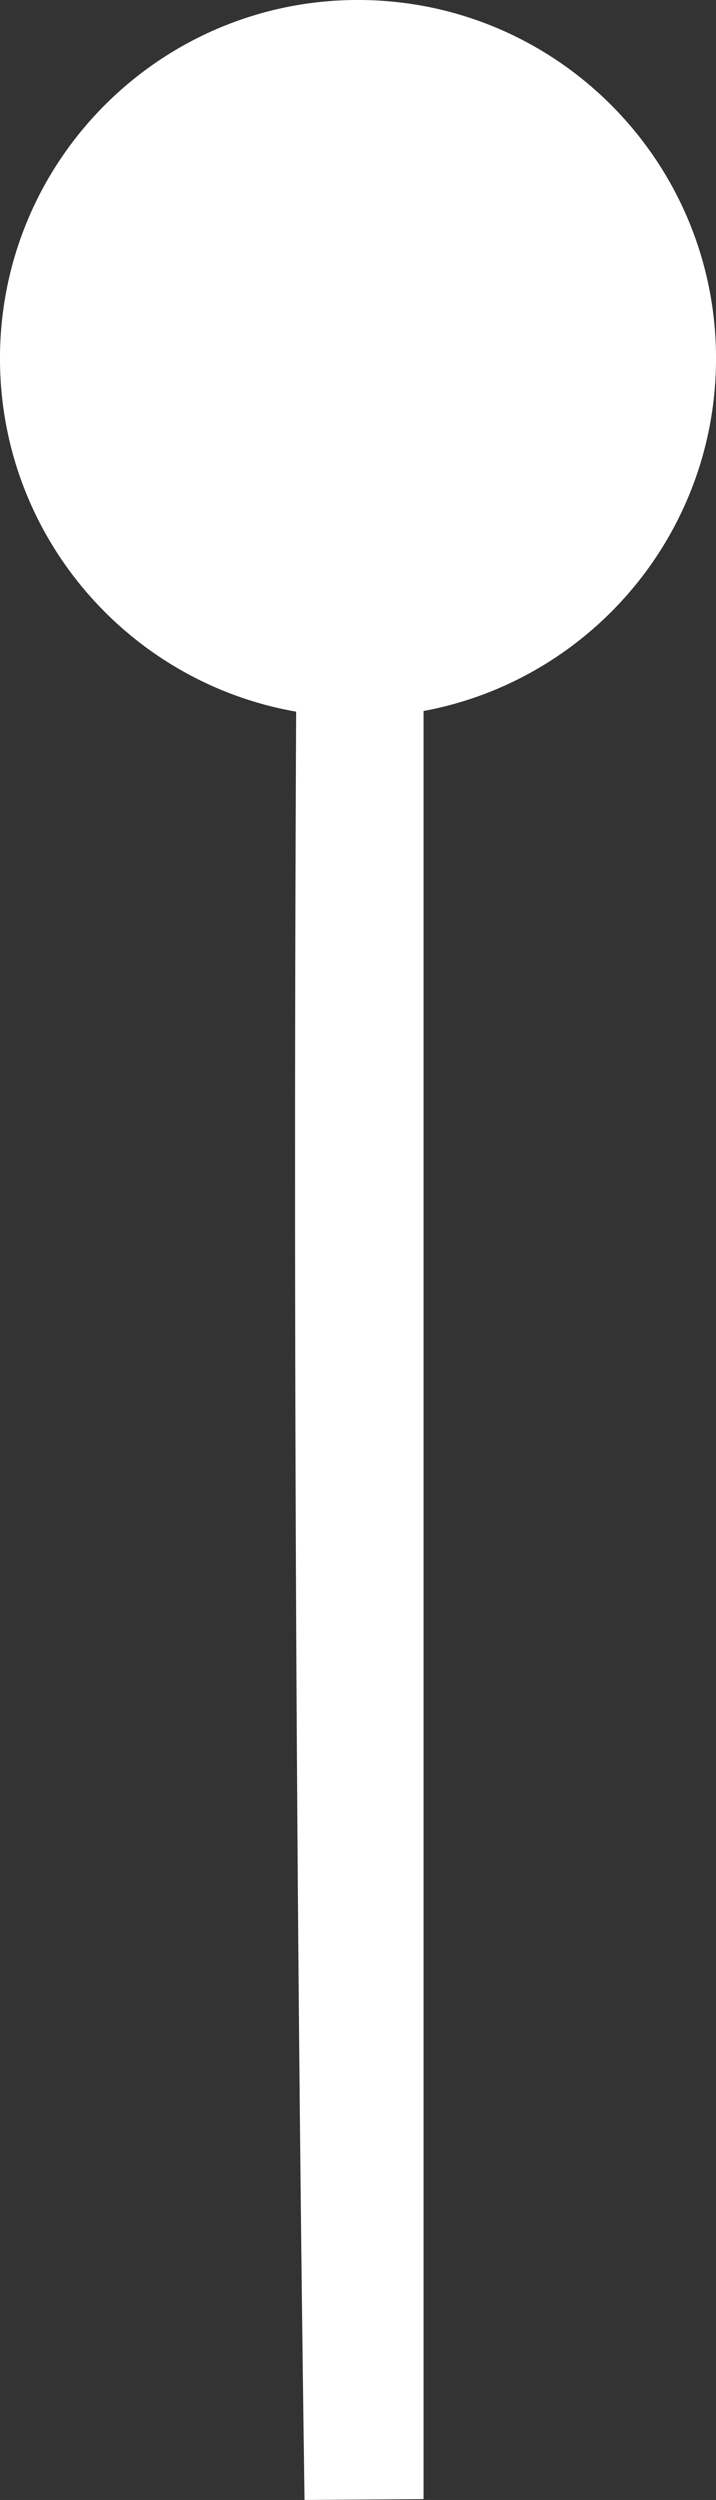
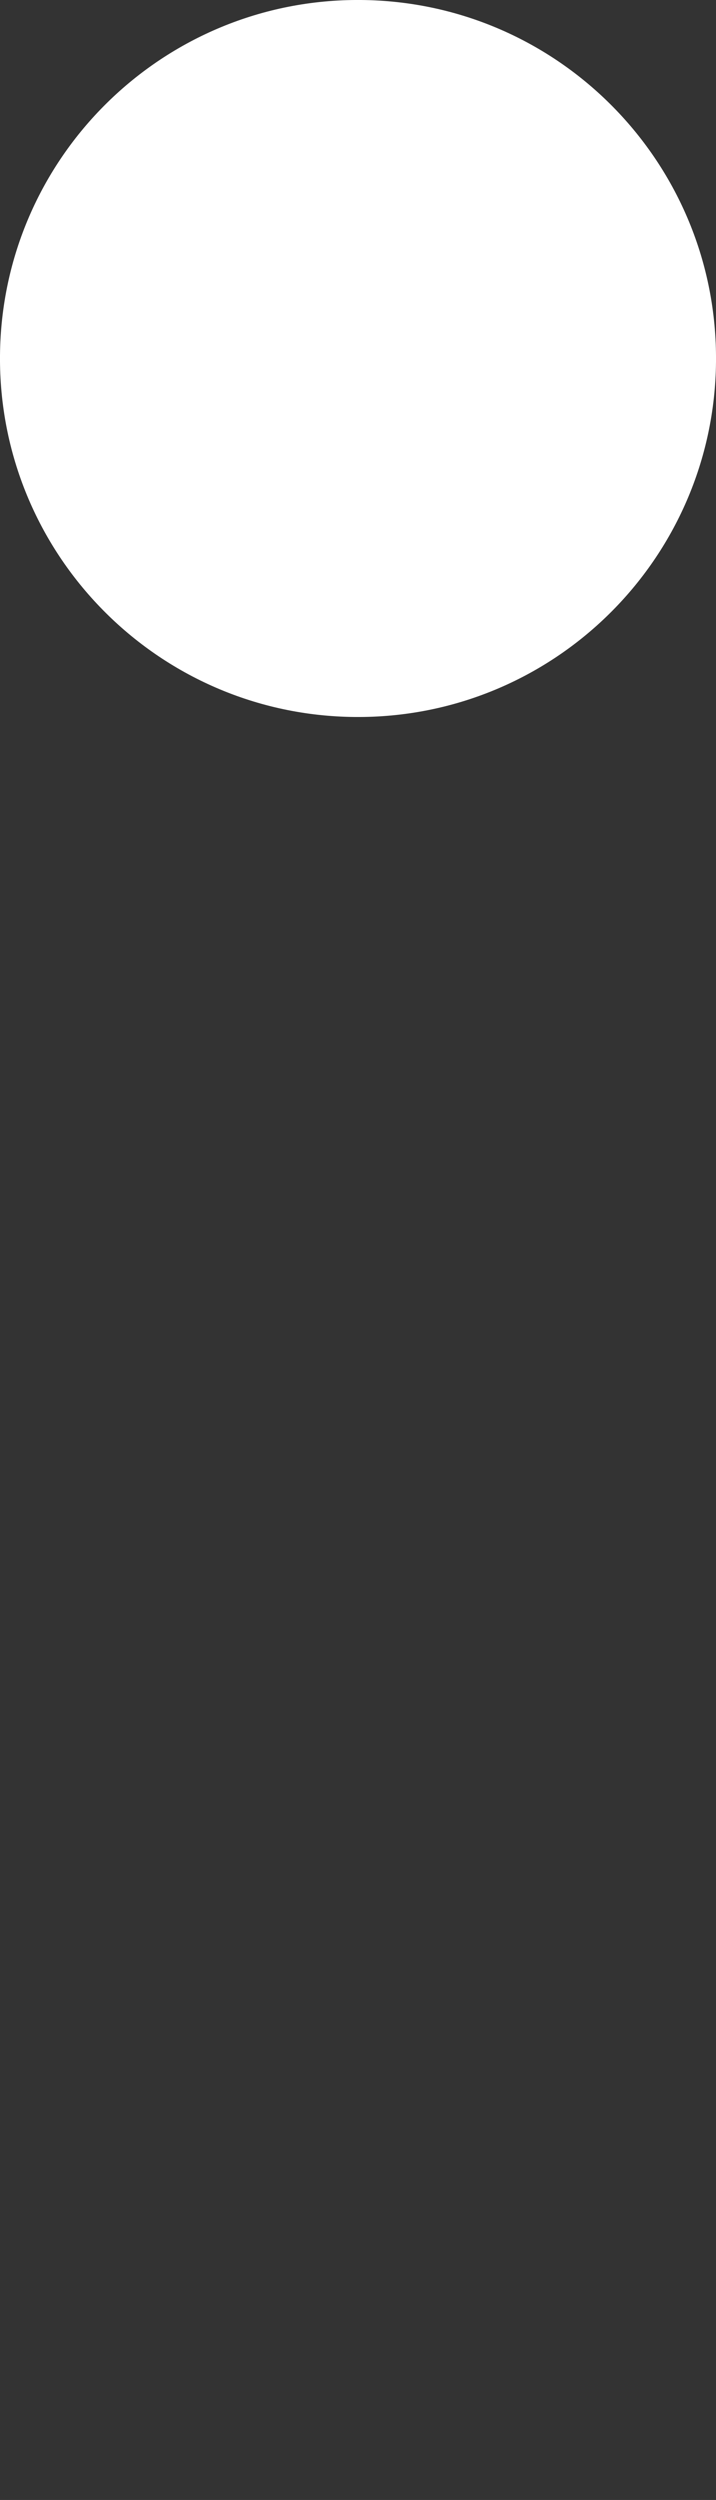
<svg xmlns="http://www.w3.org/2000/svg" version="1.1" x="0px" y="0px" width="15.792px" height="55.063px" viewBox="0 0 15.792 55.063" style="overflow:visible;enable-background:new 0 0 15.792 55.063;" xml:space="preserve">
  <rect x="0" y="0" width="15.792" height="55.063" fill="#333333" stroke="none" />
  <style type="text/css">
	.st0{fill:none;stroke:#FFFFFF;stroke-width:2.625;stroke-linejoin:bevel;}
	.st1{fill:#FFFFFF;}
</style>
  <defs>
</defs>
  <g>
    <g>
      <g>
-         <path class="st0" d="M7.896,7.896C7.763,23.6,7.804,39.126,8.029,55.044V7.896H7.896z" />
        <g>
          <path class="st1" d="M0,7.829C0.037,3.469,3.603-0.037,7.963,0c4.36,0.037,7.866,3.603,7.829,7.963      c-0.037,4.36-3.603,7.866-7.963,7.829C3.469,15.755-0.037,12.189,0,7.829z" />
        </g>
      </g>
    </g>
  </g>
</svg>